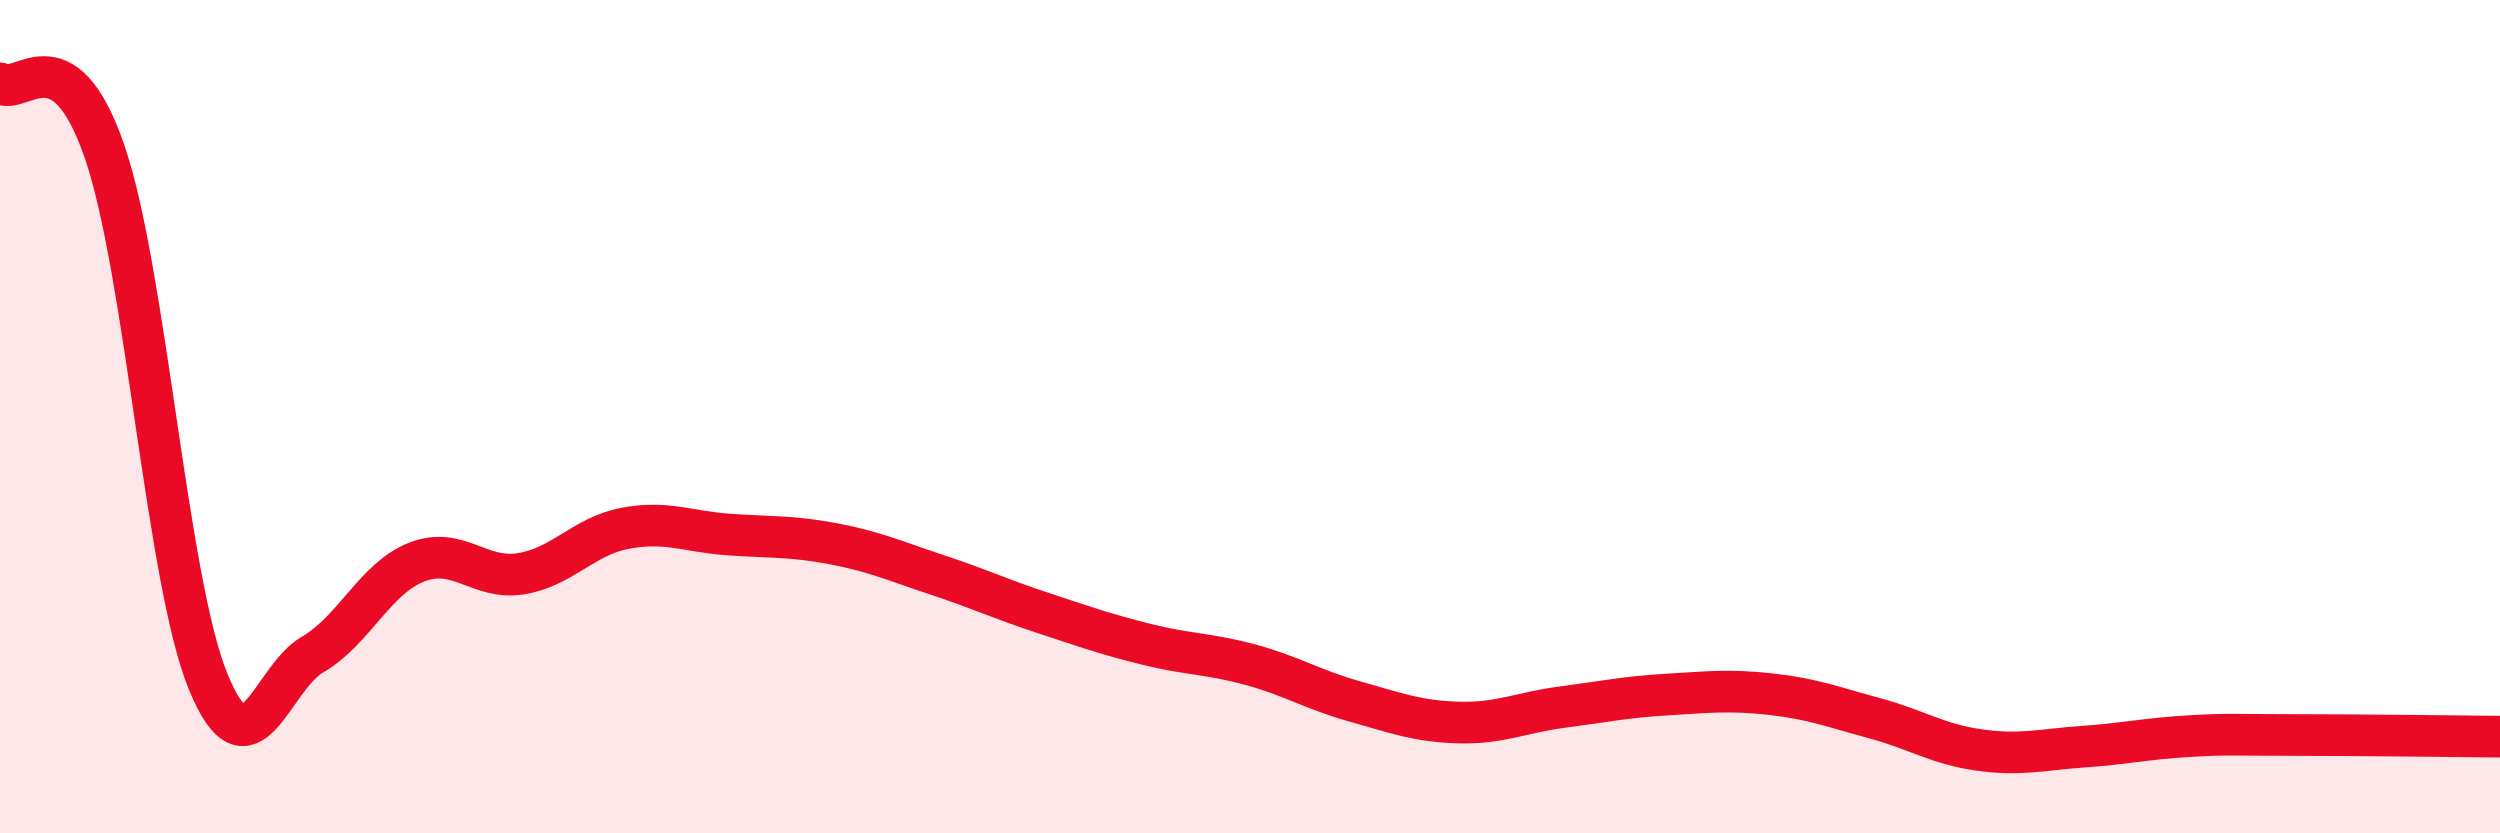
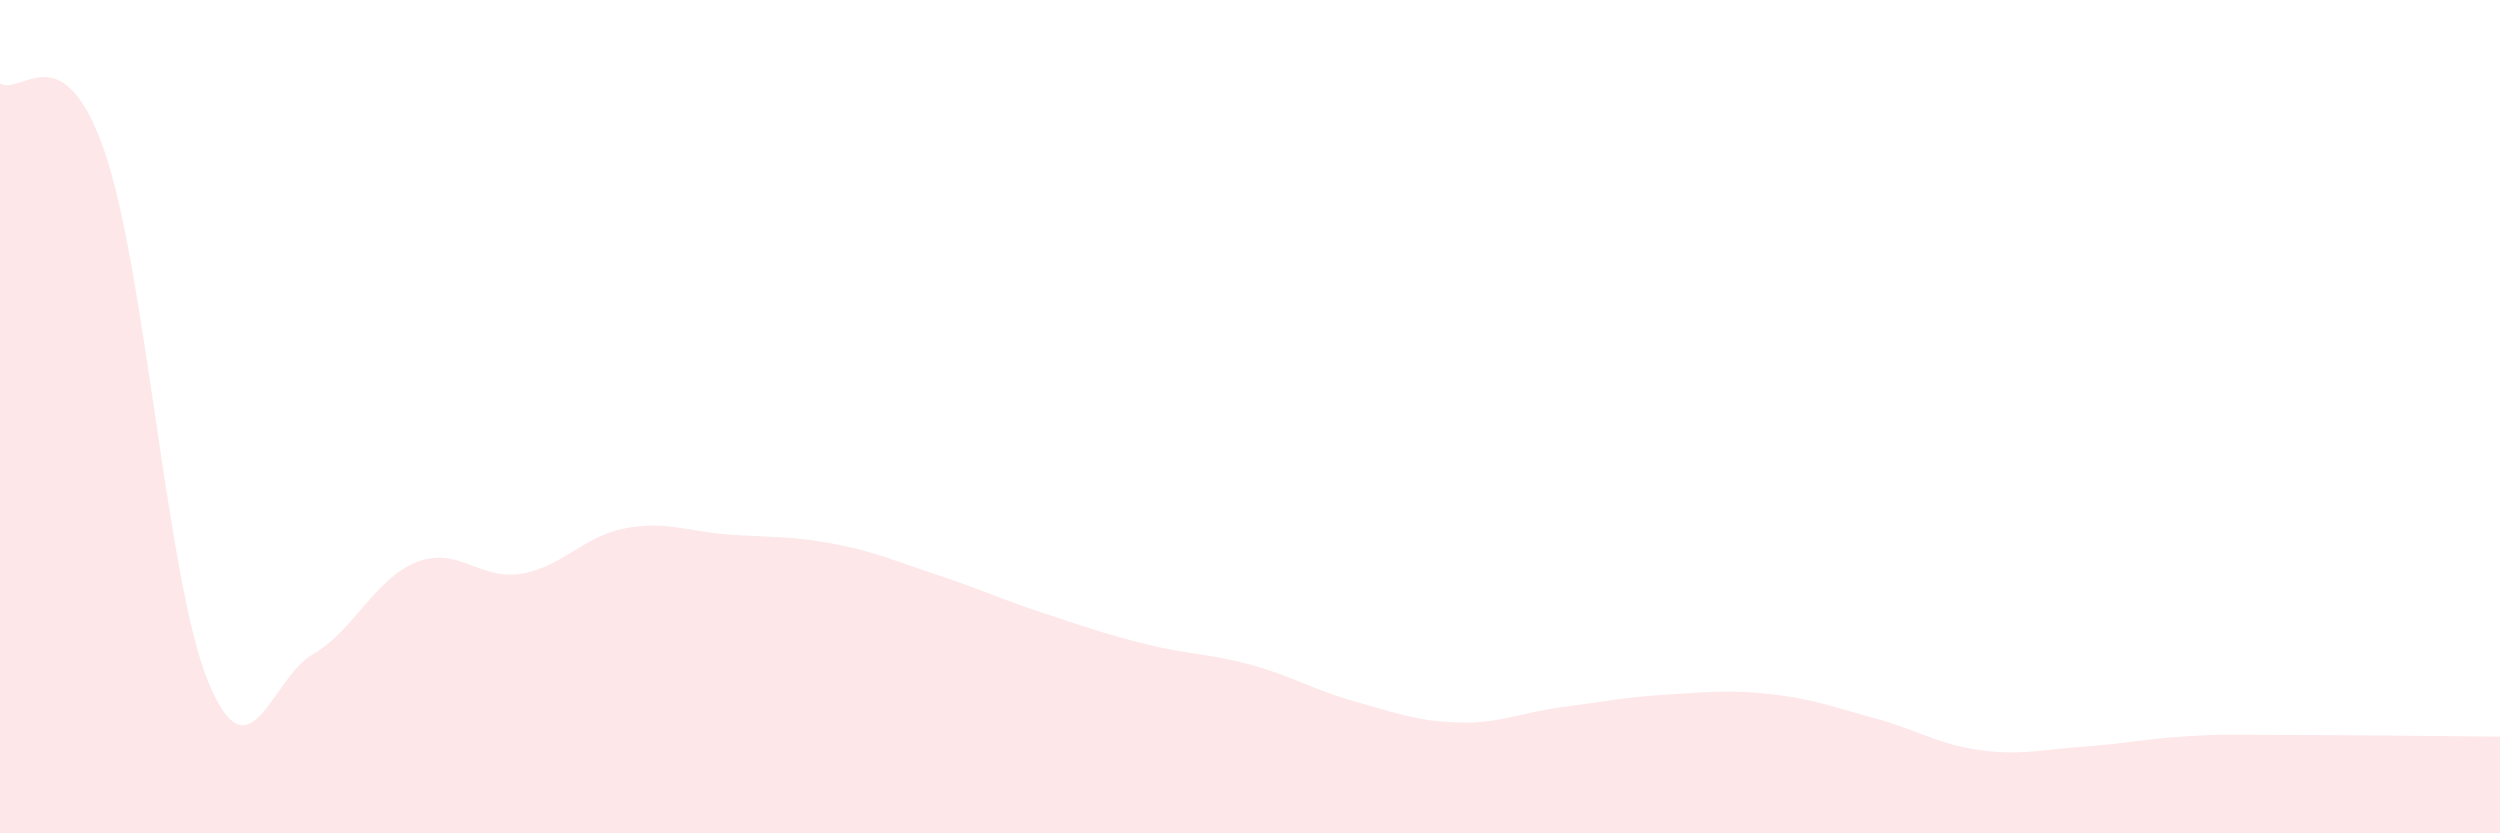
<svg xmlns="http://www.w3.org/2000/svg" width="60" height="20" viewBox="0 0 60 20">
  <path d="M 0,2 C 0.5,2.32 1.5,0.74 2.5,3.61 C 3.5,6.48 4,13.95 5,16.37 C 6,18.79 6.5,16.29 7.5,15.71 C 8.5,15.13 9,13.88 10,13.49 C 11,13.1 11.5,13.93 12.5,13.77 C 13.5,13.61 14,12.87 15,12.68 C 16,12.49 16.5,12.76 17.5,12.83 C 18.5,12.9 19,12.86 20,13.05 C 21,13.24 21.5,13.47 22.5,13.8 C 23.5,14.13 24,14.37 25,14.7 C 26,15.03 26.5,15.21 27.5,15.46 C 28.5,15.71 29,15.68 30,15.95 C 31,16.22 31.5,16.55 32.5,16.83 C 33.5,17.11 34,17.31 35,17.34 C 36,17.37 36.5,17.1 37.5,16.97 C 38.5,16.84 39,16.73 40,16.67 C 41,16.61 41.5,16.55 42.5,16.66 C 43.5,16.77 44,16.97 45,17.24 C 46,17.51 46.5,17.86 47.5,18 C 48.5,18.14 49,17.99 50,17.92 C 51,17.85 51.5,17.73 52.5,17.67 C 53.5,17.61 53.5,17.64 55,17.64 C 56.5,17.64 59,17.67 60,17.68L60 20L0 20Z" fill="#EB0A25" opacity="0.1" stroke-linecap="round" stroke-linejoin="round" />
-   <path d="M 0,2 C 0.5,2.32 1.5,0.74 2.5,3.61 C 3.5,6.48 4,13.95 5,16.37 C 6,18.79 6.5,16.29 7.5,15.71 C 8.5,15.13 9,13.88 10,13.49 C 11,13.1 11.5,13.93 12.5,13.77 C 13.5,13.61 14,12.87 15,12.68 C 16,12.49 16.5,12.76 17.5,12.83 C 18.5,12.9 19,12.86 20,13.05 C 21,13.24 21.5,13.47 22.5,13.8 C 23.5,14.13 24,14.37 25,14.7 C 26,15.03 26.5,15.21 27.5,15.46 C 28.5,15.71 29,15.68 30,15.95 C 31,16.22 31.5,16.55 32.5,16.83 C 33.5,17.11 34,17.31 35,17.34 C 36,17.37 36.5,17.1 37.5,16.97 C 38.5,16.84 39,16.73 40,16.67 C 41,16.61 41.5,16.55 42.5,16.66 C 43.5,16.77 44,16.97 45,17.24 C 46,17.51 46.5,17.86 47.5,18 C 48.5,18.14 49,17.99 50,17.92 C 51,17.85 51.5,17.73 52.5,17.67 C 53.5,17.61 53.5,17.64 55,17.64 C 56.5,17.64 59,17.67 60,17.68" stroke="#EB0A25" stroke-width="1" fill="none" stroke-linecap="round" stroke-linejoin="round" />
</svg>